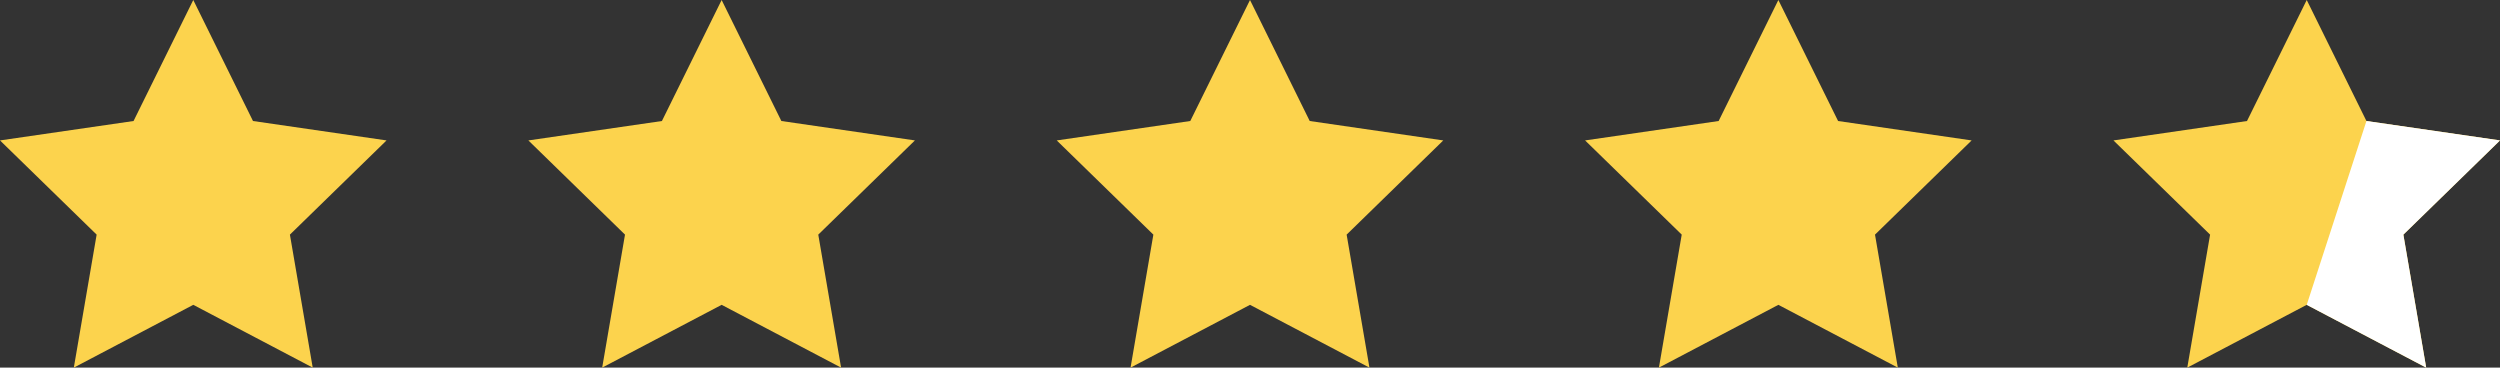
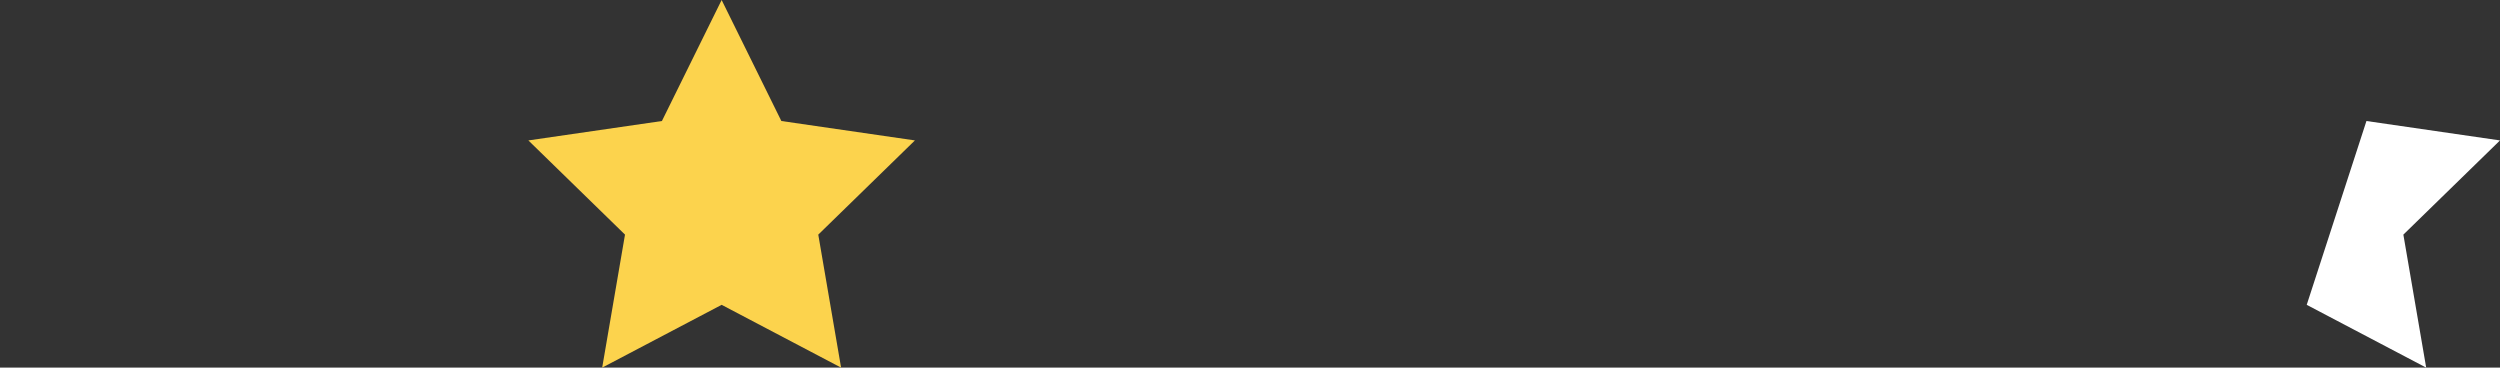
<svg xmlns="http://www.w3.org/2000/svg" width="184.532px" height="27.135px" viewBox="0 0 184.532 27.135" version="1.1">
  <rect x="0" y="0" width="184.532" height="27.135" fill="#333333" stroke="none" />
  <title>Group 4</title>
  <g id="Compare-Page" stroke="none" stroke-width="1" fill="none" fill-rule="evenodd">
    <g id="Extra-Large" transform="translate(-291.734, -3259)">
      <g id="Group-4" transform="translate(291, 3259)">
-         <polygon id="Star" fill="#FCD34D" points="15 22.5 6.183 27.135 7.867 17.318 0.734 10.365 10.592 8.932 15 0 19.408 8.932 29.266 10.365 22.133 17.318 23.817 27.135" />
        <polygon id="Star-Copy" fill="#FCD34D" points="54 22.5 45.183 27.135 46.867 17.318 39.734 10.365 49.592 8.932 54 0 58.408 8.932 68.266 10.365 61.133 17.318 62.817 27.135" />
-         <polygon id="Star-Copy-2" fill="#FCD34D" points="93 22.5 84.183 27.135 85.867 17.318 78.734 10.365 88.592 8.932 93 0 97.408 8.932 107.266 10.365 100.133 17.318 101.817 27.135" />
-         <polygon id="Star-Copy-3" fill="#FCD34D" points="132 22.5 123.183 27.135 124.867 17.318 117.734 10.365 127.592 8.932 132 0 136.408 8.932 146.266 10.365 139.133 17.318 140.817 27.135" />
-         <polygon id="Star-Copy-4" fill="#FCD34D" points="171 22.5 162.183 27.135 163.867 17.318 156.734 10.365 166.592 8.932 171 0 175.408 8.932 185.266 10.365 178.133 17.318 179.817 27.135" />
        <polygon id="Star-Copy-4" fill="#FFFFFF" points="171 22.5 175.408 8.932 185.266 10.365 178.133 17.318 179.817 27.135" />
      </g>
    </g>
  </g>
</svg>